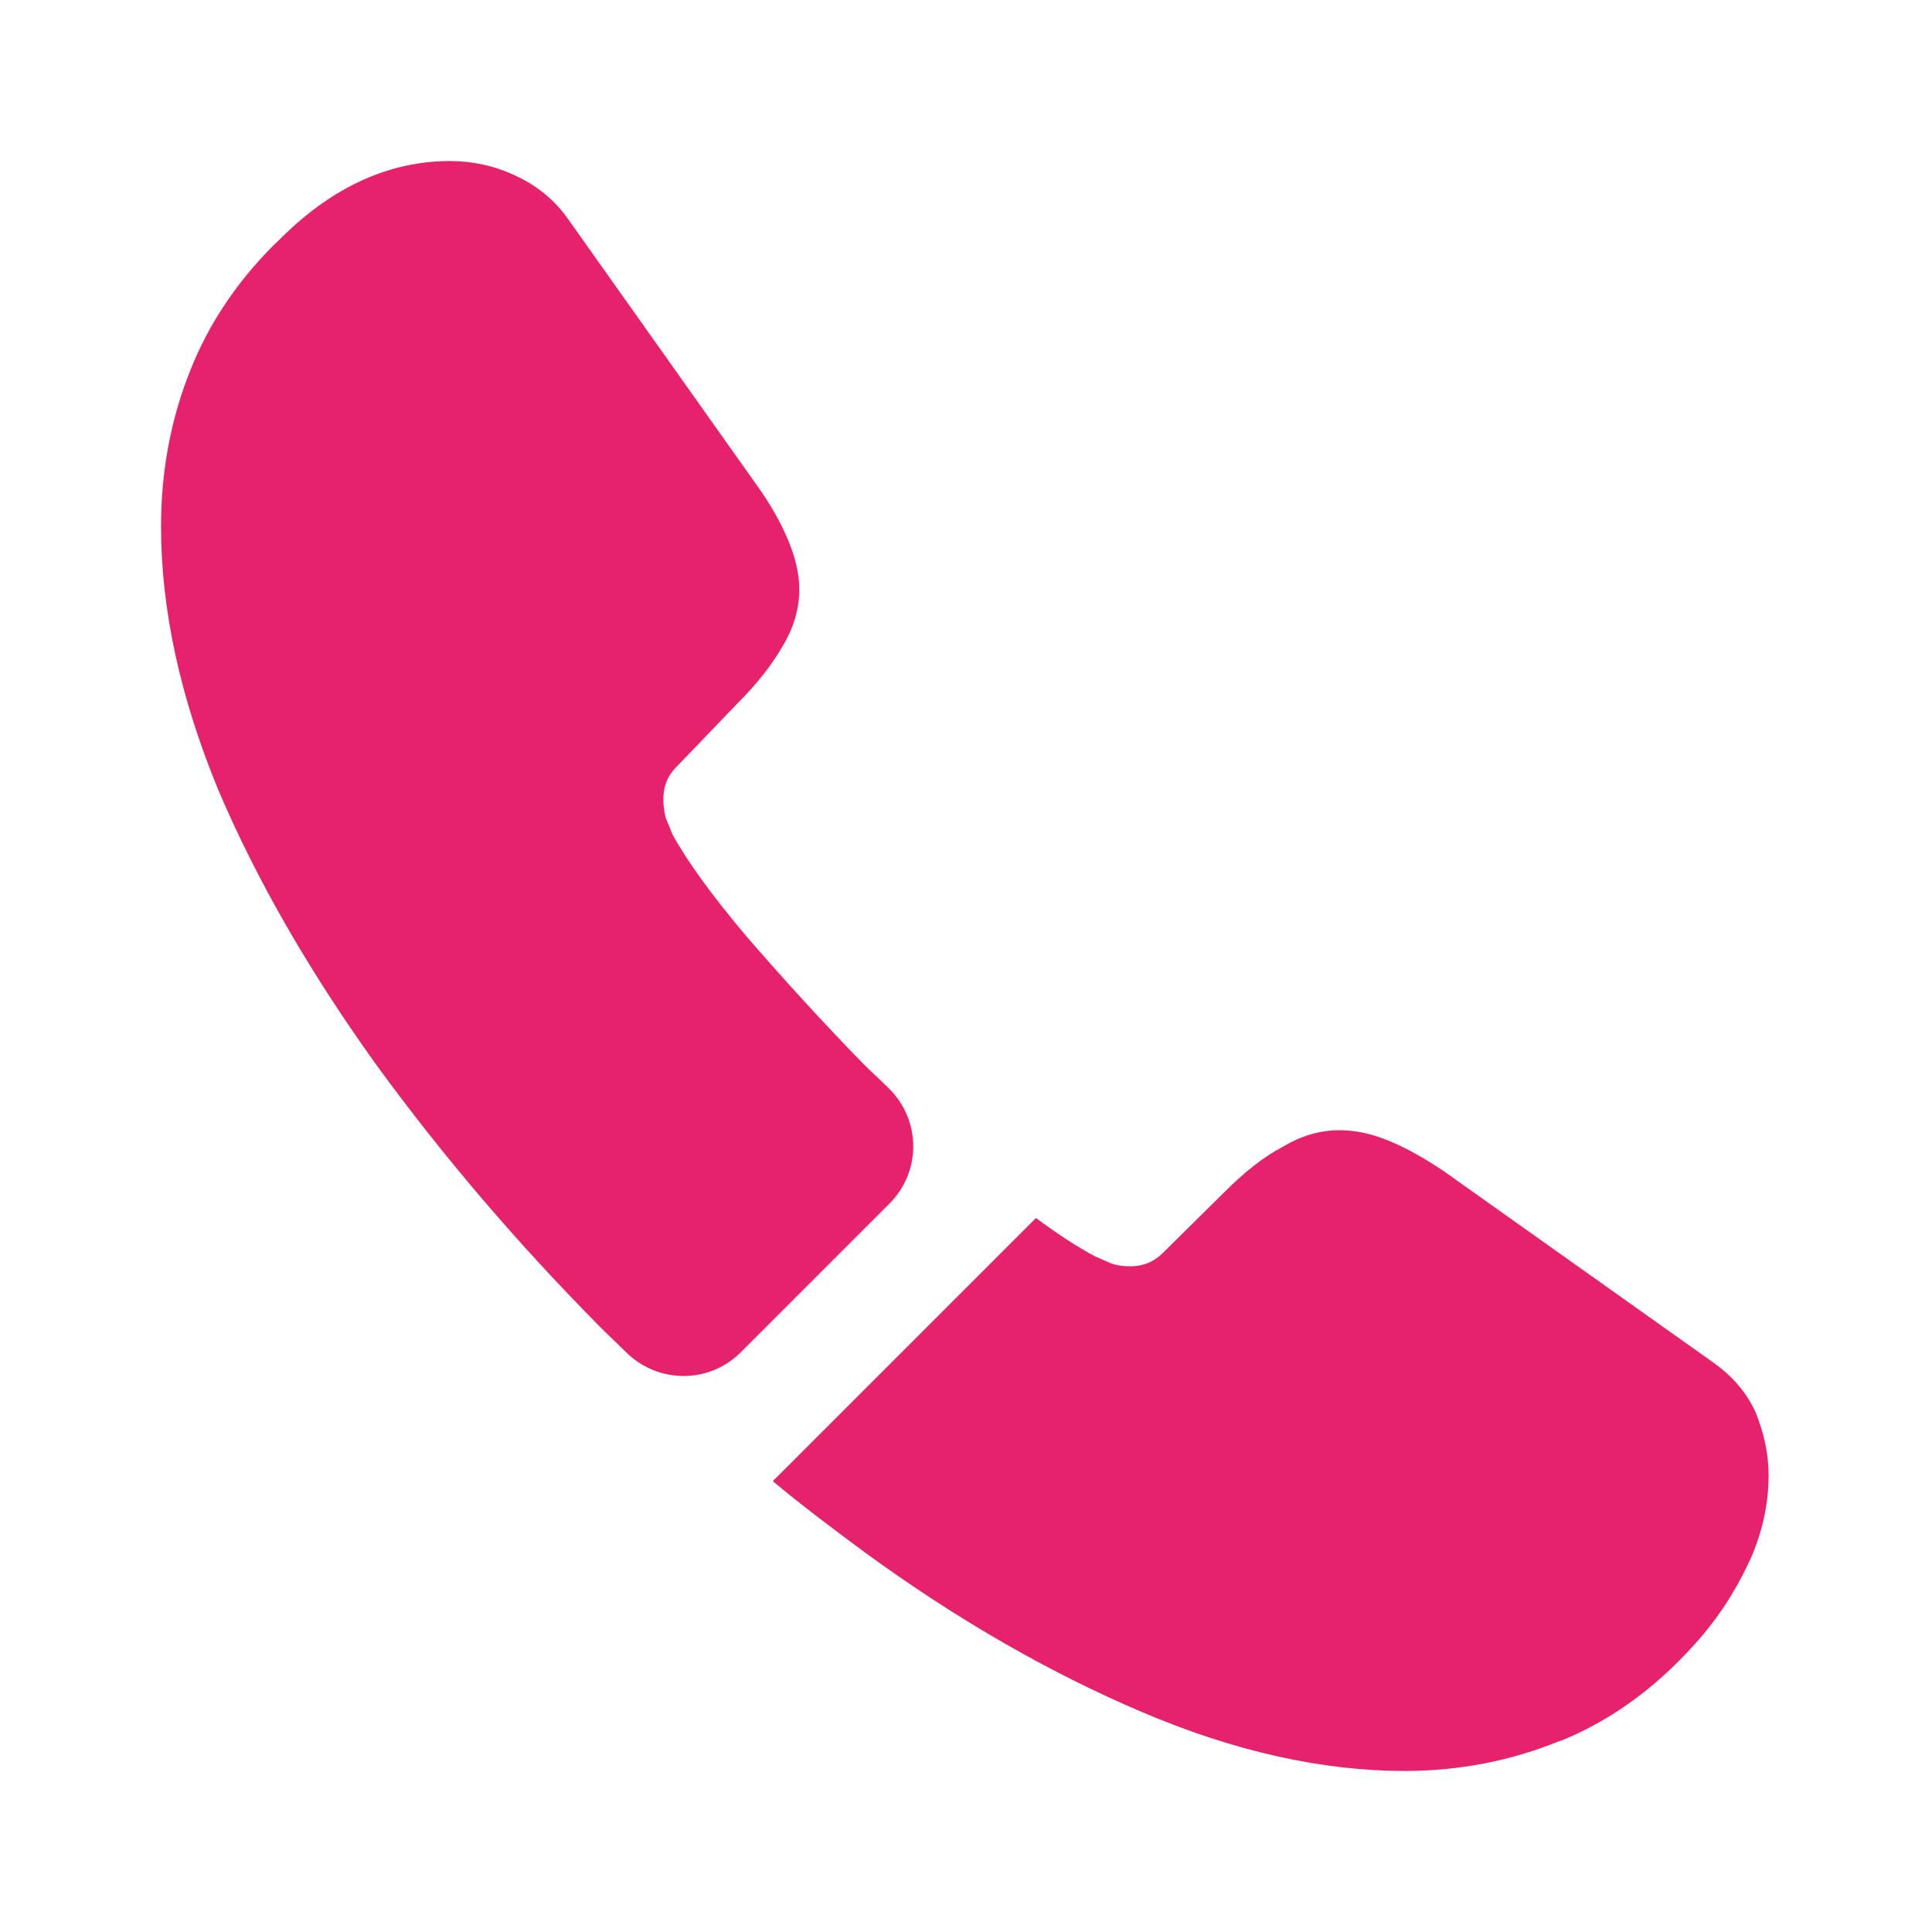
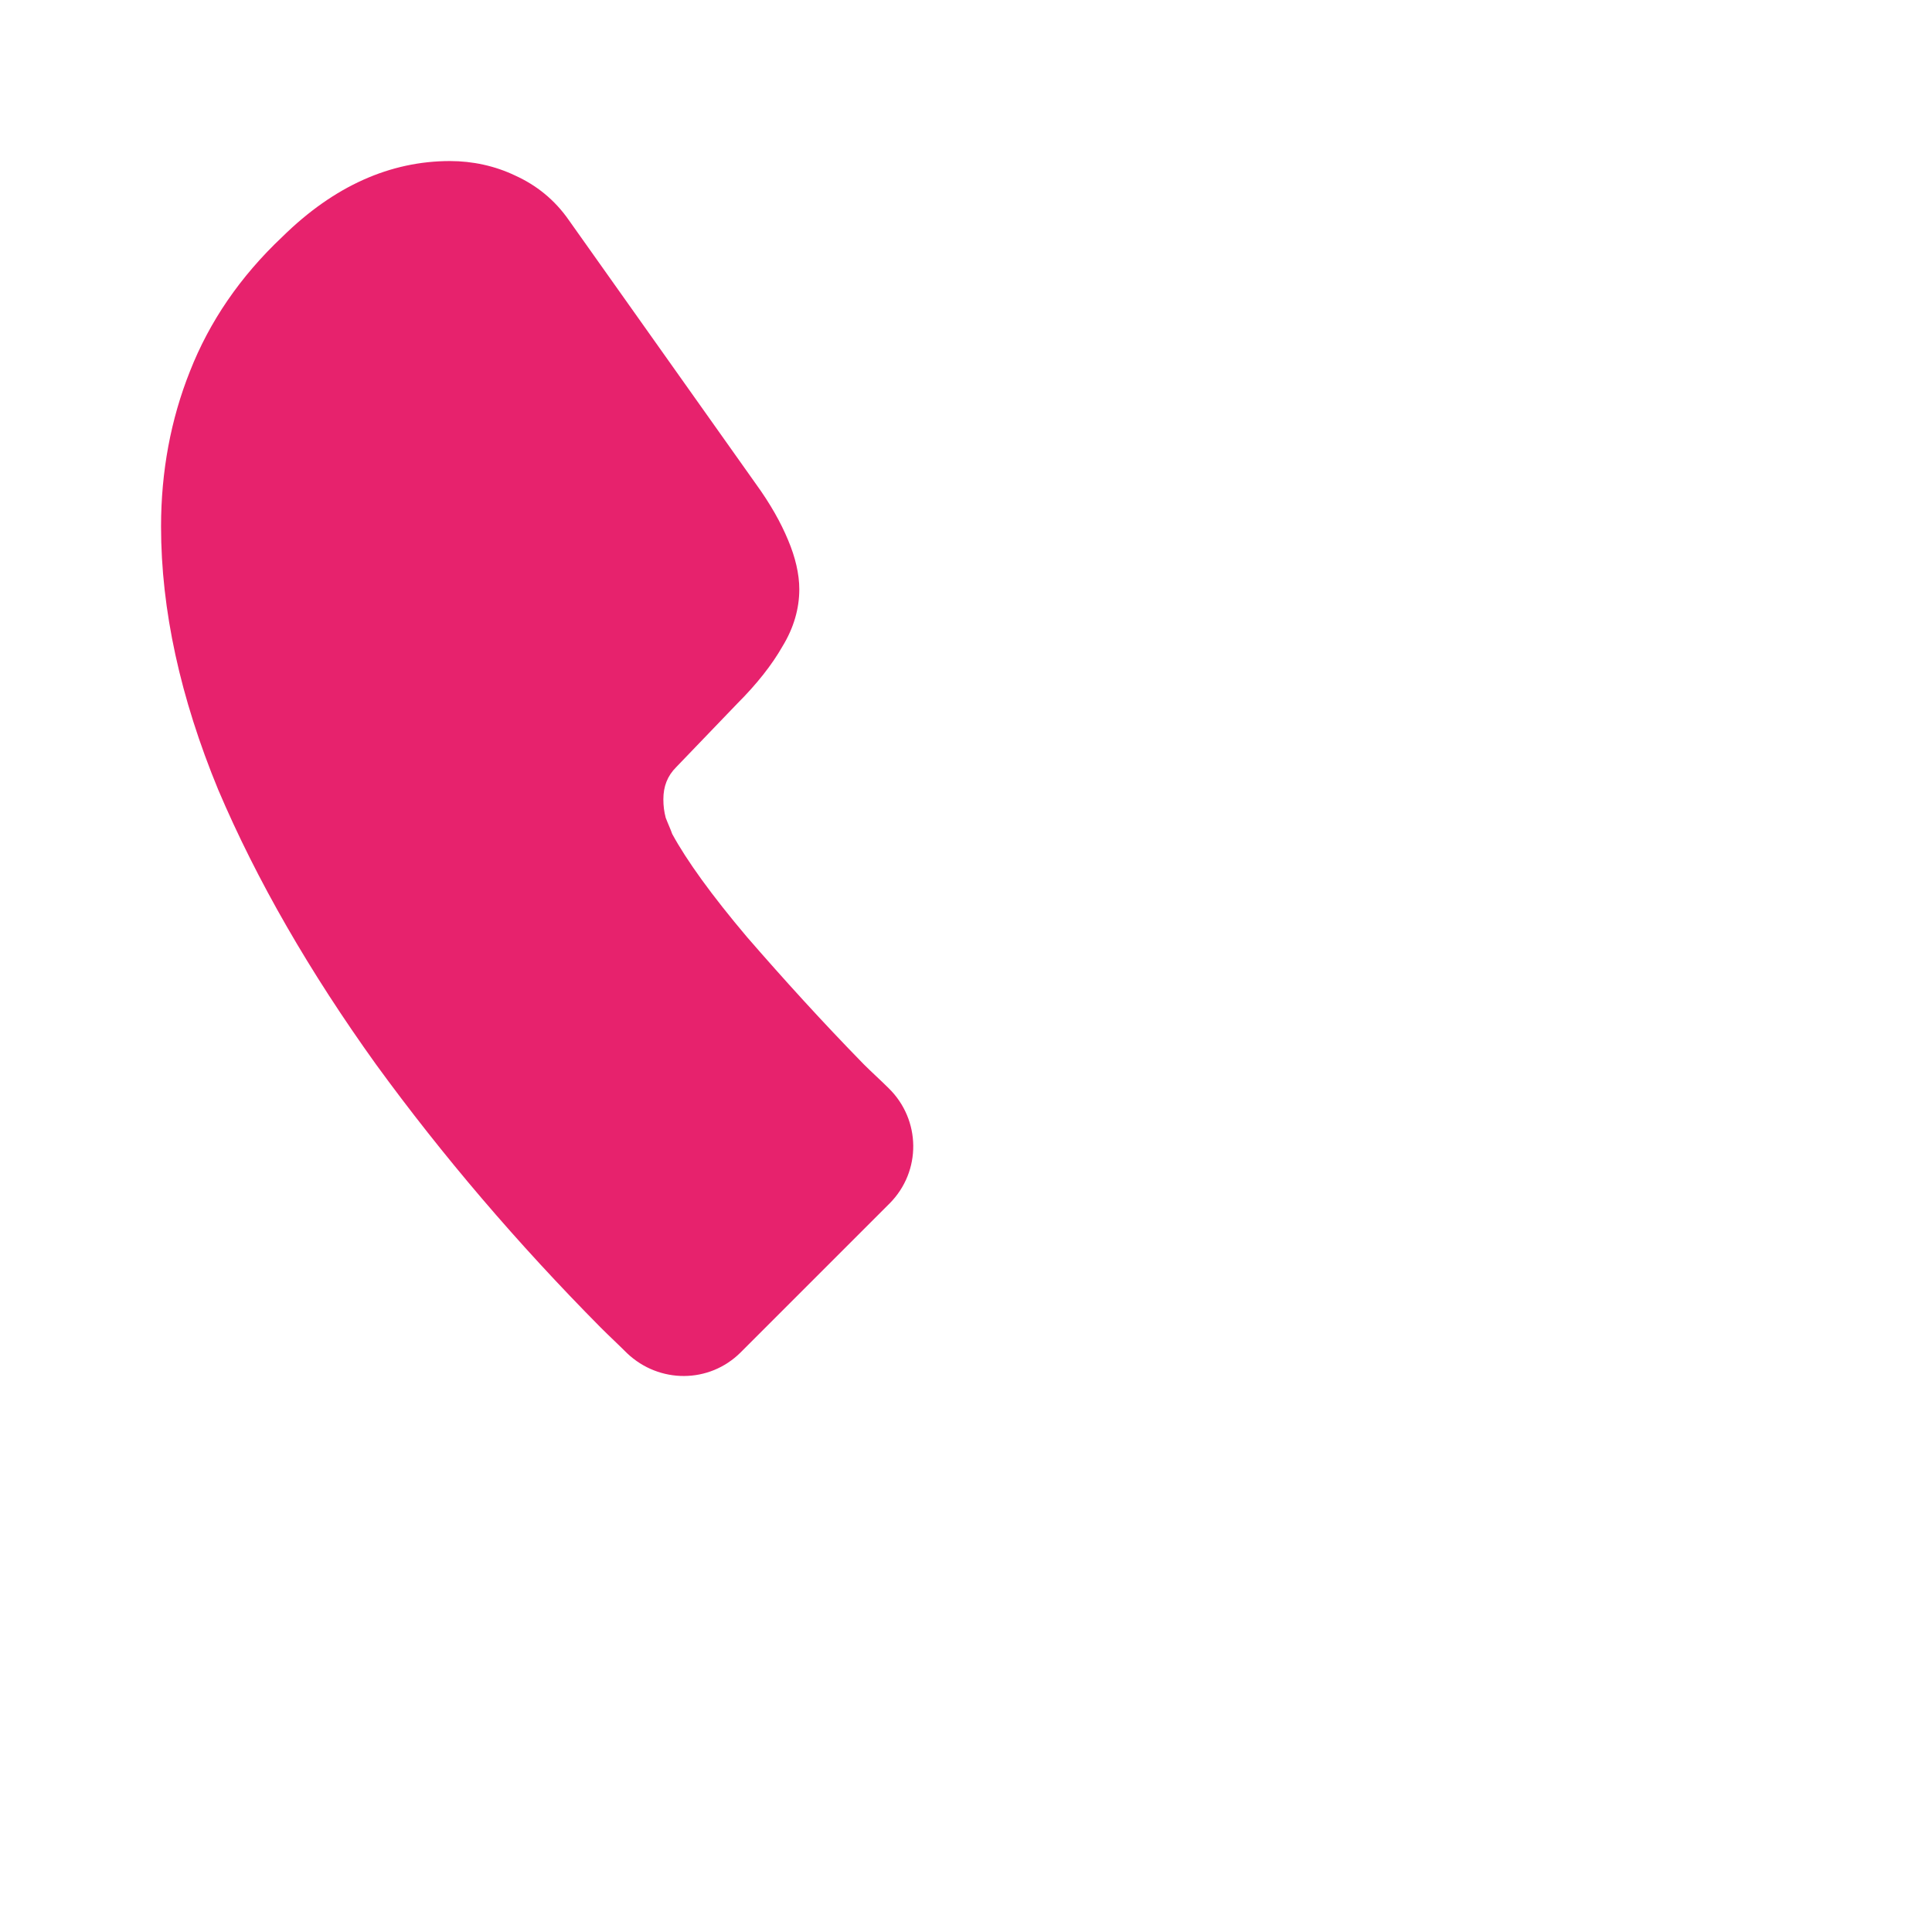
<svg xmlns="http://www.w3.org/2000/svg" width="14" height="14" viewBox="0 0 14 14" fill="none">
  <path d="M6.446 8.721L5.367 9.8C5.139 10.027 4.777 10.027 4.544 9.806C4.48 9.742 4.416 9.683 4.352 9.619C3.751 9.012 3.208 8.377 2.724 7.712C2.246 7.046 1.861 6.381 1.581 5.722C1.307 5.057 1.167 4.421 1.167 3.815C1.167 3.418 1.237 3.039 1.377 2.689C1.517 2.333 1.738 2.006 2.047 1.715C2.421 1.347 2.829 1.167 3.261 1.167C3.424 1.167 3.587 1.202 3.733 1.272C3.885 1.341 4.019 1.446 4.124 1.598L5.477 3.506C5.582 3.651 5.658 3.786 5.711 3.914C5.763 4.037 5.792 4.159 5.792 4.27C5.792 4.41 5.752 4.55 5.67 4.684C5.594 4.818 5.483 4.958 5.343 5.098L4.9 5.559C4.836 5.623 4.807 5.699 4.807 5.792C4.807 5.839 4.812 5.88 4.824 5.926C4.842 5.973 4.859 6.008 4.871 6.043C4.976 6.236 5.157 6.487 5.413 6.79C5.676 7.093 5.956 7.402 6.259 7.712C6.317 7.77 6.382 7.828 6.44 7.886C6.673 8.114 6.679 8.487 6.446 8.721Z" fill="#E7226D" />
-   <path d="M12.816 10.692C12.816 10.856 12.787 11.025 12.728 11.188C12.711 11.235 12.693 11.282 12.67 11.328C12.571 11.538 12.443 11.737 12.273 11.923C11.988 12.238 11.672 12.466 11.317 12.612C11.311 12.612 11.305 12.617 11.299 12.617C10.955 12.757 10.582 12.833 10.179 12.833C9.584 12.833 8.948 12.693 8.277 12.407C7.607 12.122 6.936 11.737 6.271 11.252C6.043 11.083 5.816 10.914 5.6 10.733L7.507 8.826C7.671 8.948 7.817 9.042 7.939 9.106C7.968 9.117 8.003 9.135 8.044 9.152C8.091 9.17 8.137 9.176 8.19 9.176C8.289 9.176 8.365 9.141 8.429 9.077L8.872 8.639C9.018 8.493 9.158 8.382 9.292 8.312C9.427 8.231 9.561 8.19 9.707 8.19C9.817 8.19 9.934 8.213 10.062 8.266C10.191 8.318 10.325 8.394 10.471 8.493L12.402 9.864C12.553 9.969 12.658 10.092 12.723 10.237C12.781 10.383 12.816 10.529 12.816 10.692Z" fill="#E7226D" />
</svg>